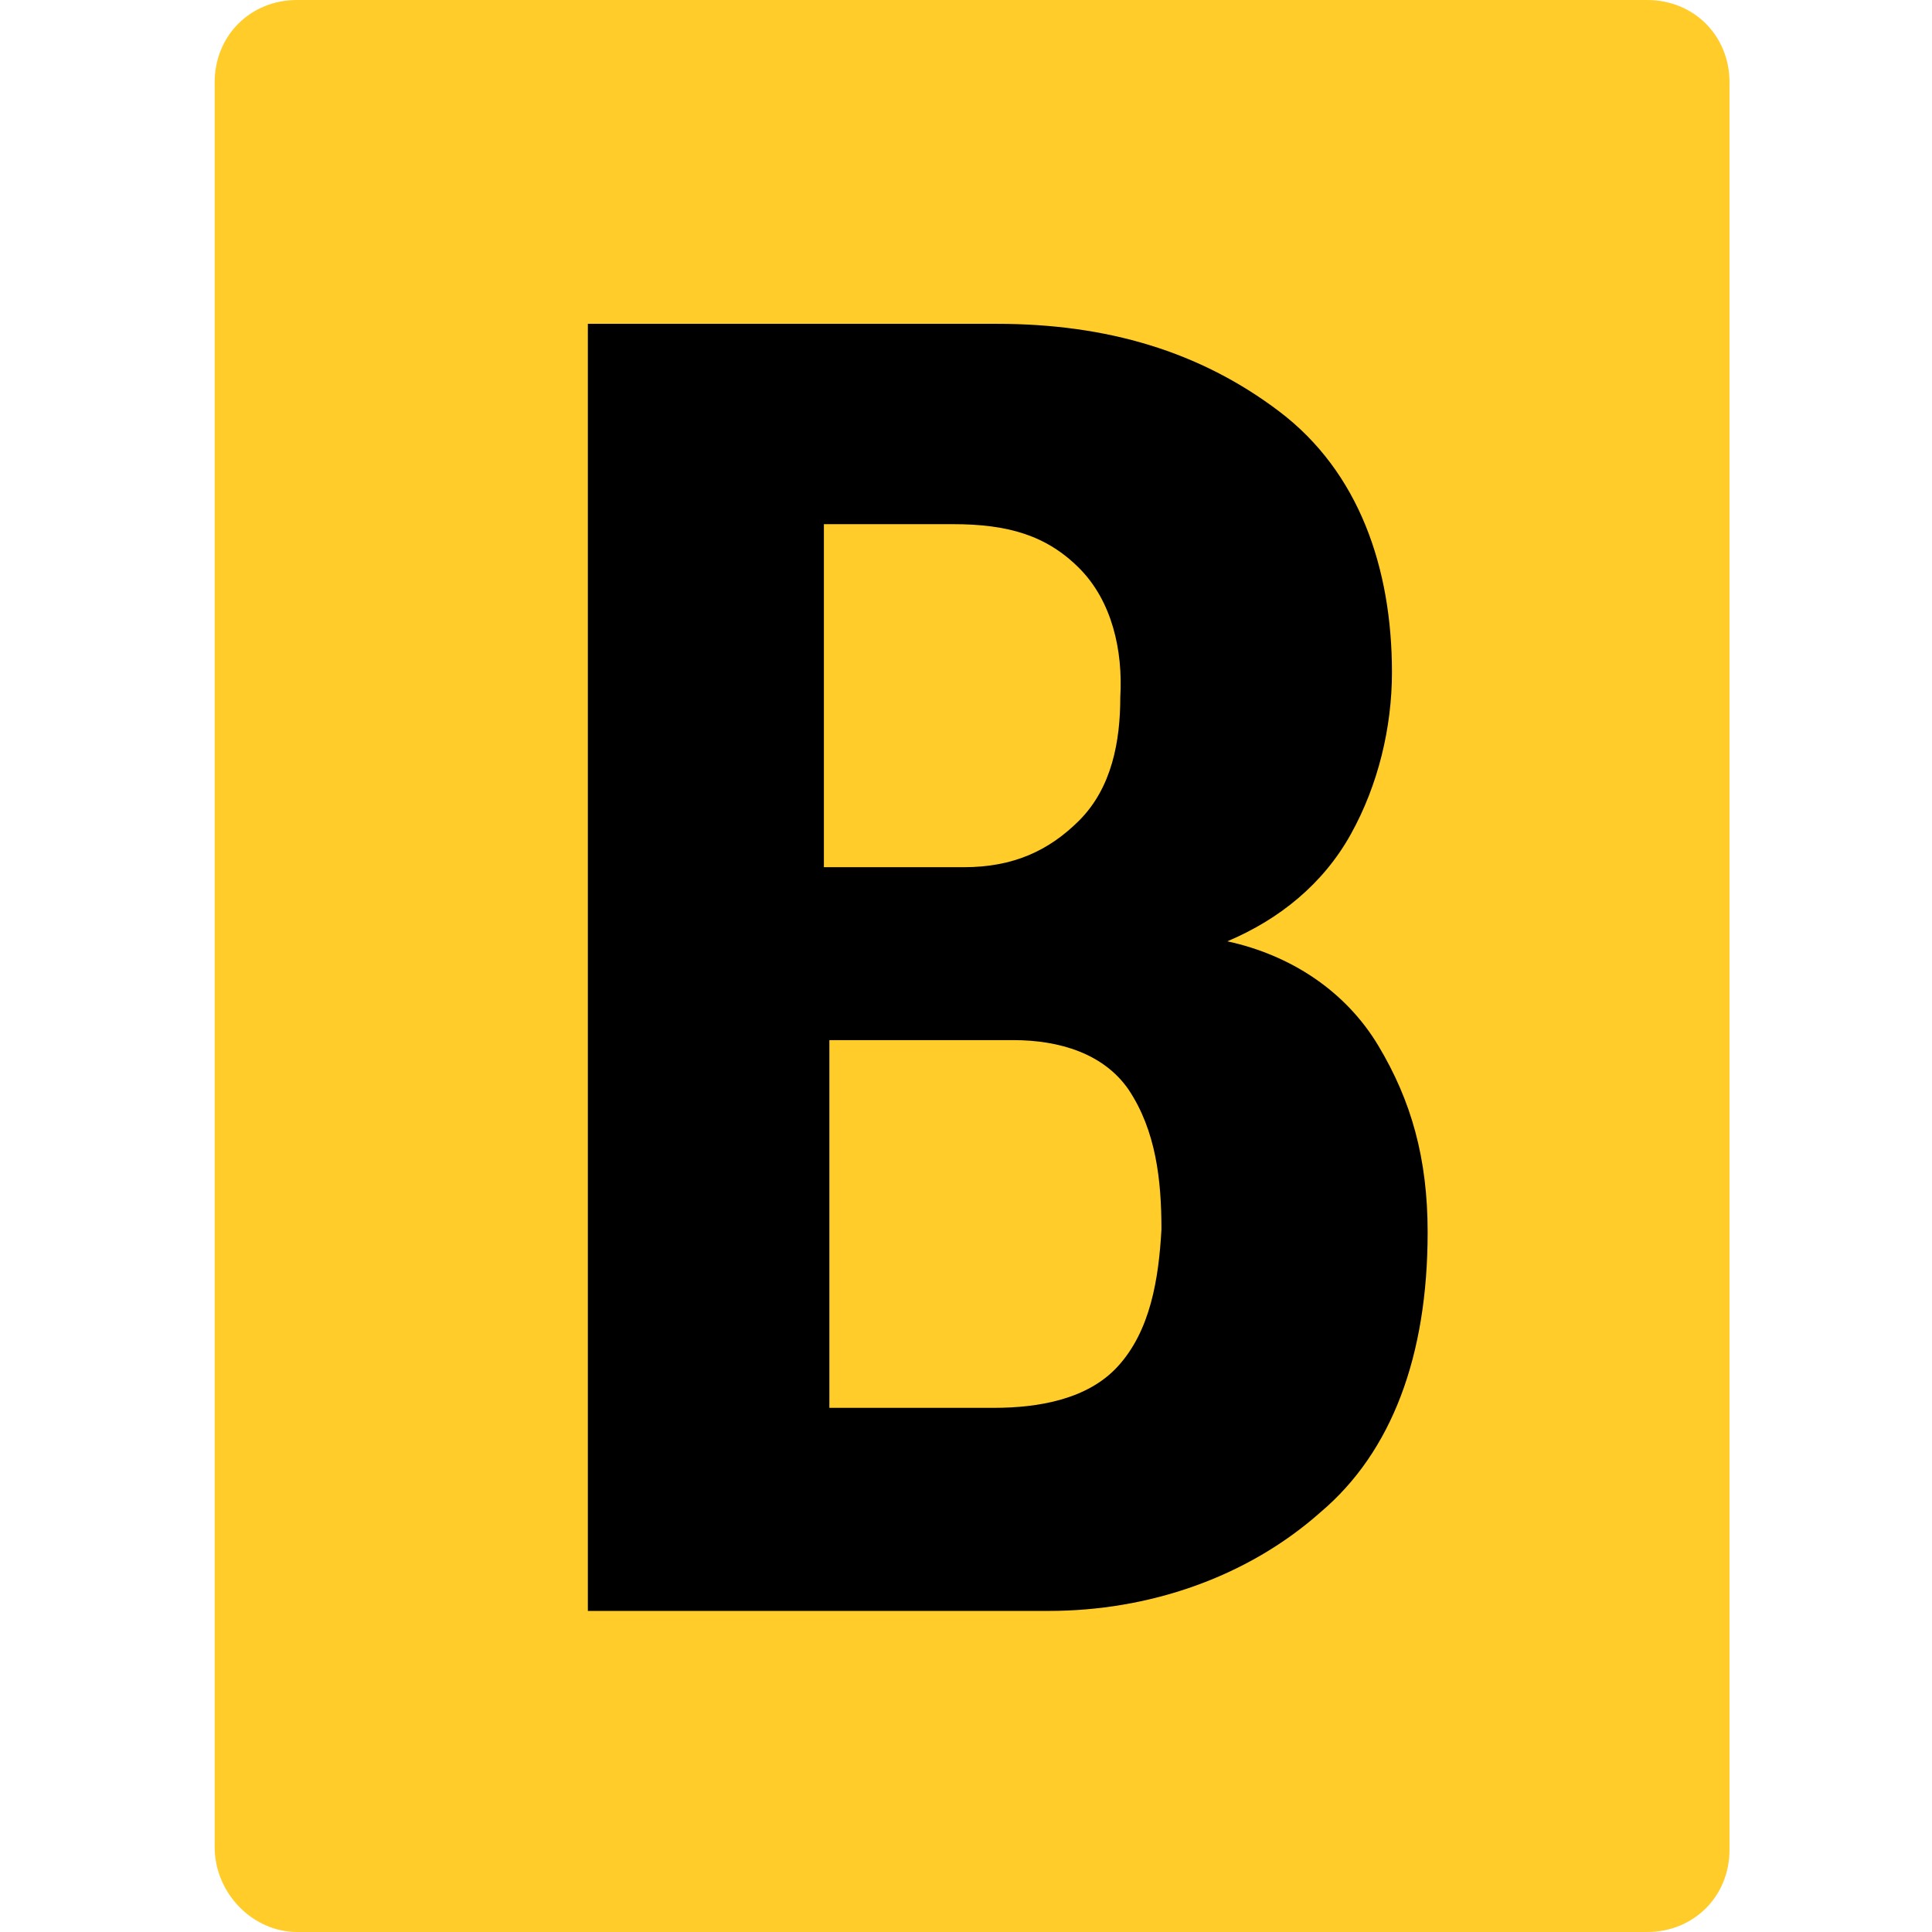
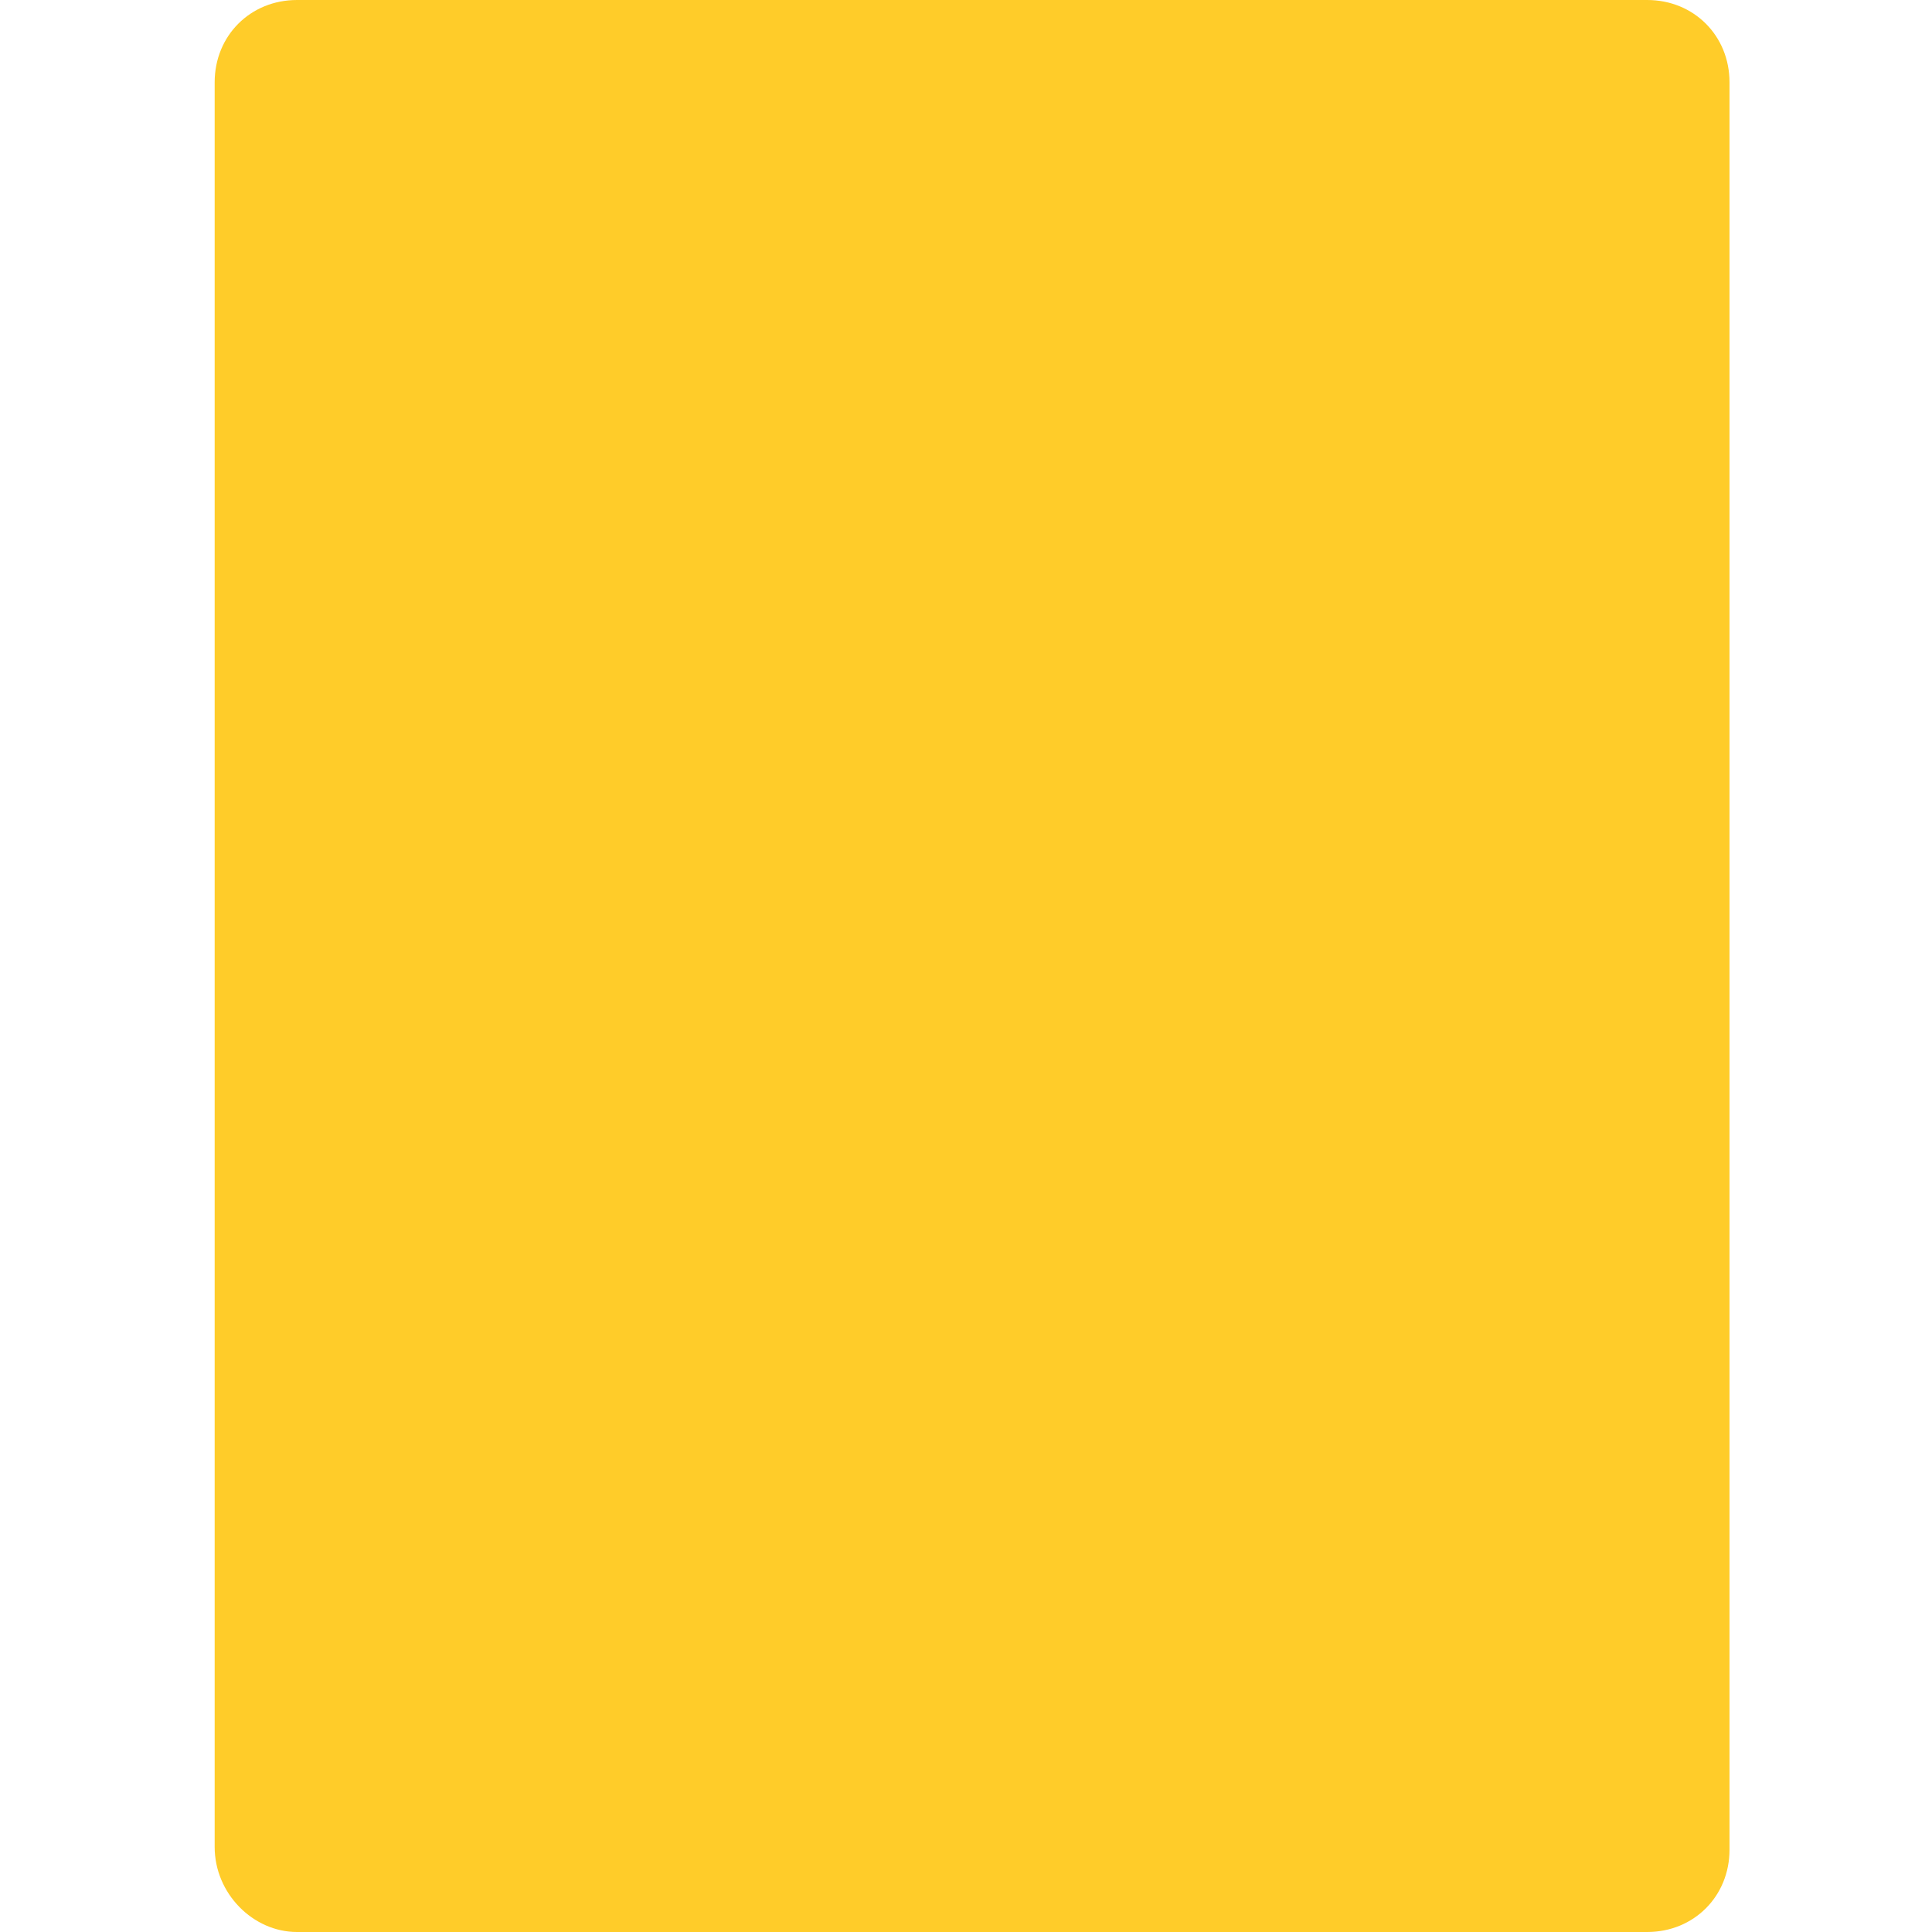
<svg xmlns="http://www.w3.org/2000/svg" width="36" height="36" viewBox="0 0 36 36" fill="none">
  <path d="M5.534 36H30.693C31.562 36 32.227 35.335 32.227 34.466V1.534C32.227 0.665 31.562 0 30.693 0H5.534C4.665 0 4 0.665 4 1.534V34.415C4 35.284 4.716 36 5.534 36Z" fill="#FFCC29" />
-   <path d="M25.682 19.483C25.068 18.46 24.045 17.795 22.869 17.54C23.841 17.131 24.659 16.466 25.17 15.545C25.682 14.625 25.937 13.551 25.937 12.528C25.937 10.585 25.324 8.795 23.841 7.67C22.358 6.545 20.619 6.034 18.574 6.034H10.954V30.017H19.545C21.386 30.017 23.227 29.403 24.608 28.176C25.937 27.051 26.602 25.261 26.602 22.96C26.602 21.579 26.295 20.506 25.682 19.483ZM15.403 9.767H17.756C18.778 9.767 19.494 9.972 20.108 10.585C20.721 11.199 20.926 12.119 20.875 12.989C20.875 13.807 20.721 14.676 20.108 15.29C19.545 15.852 18.881 16.159 17.96 16.159H15.352V9.767H15.403ZM20.824 25.466C20.261 26.079 19.341 26.233 18.523 26.233H15.454V19.381H18.881C19.75 19.381 20.568 19.636 21.028 20.301C21.54 21.068 21.642 21.989 21.642 22.909C21.591 23.829 21.437 24.801 20.824 25.466Z" fill="black" />
</svg>